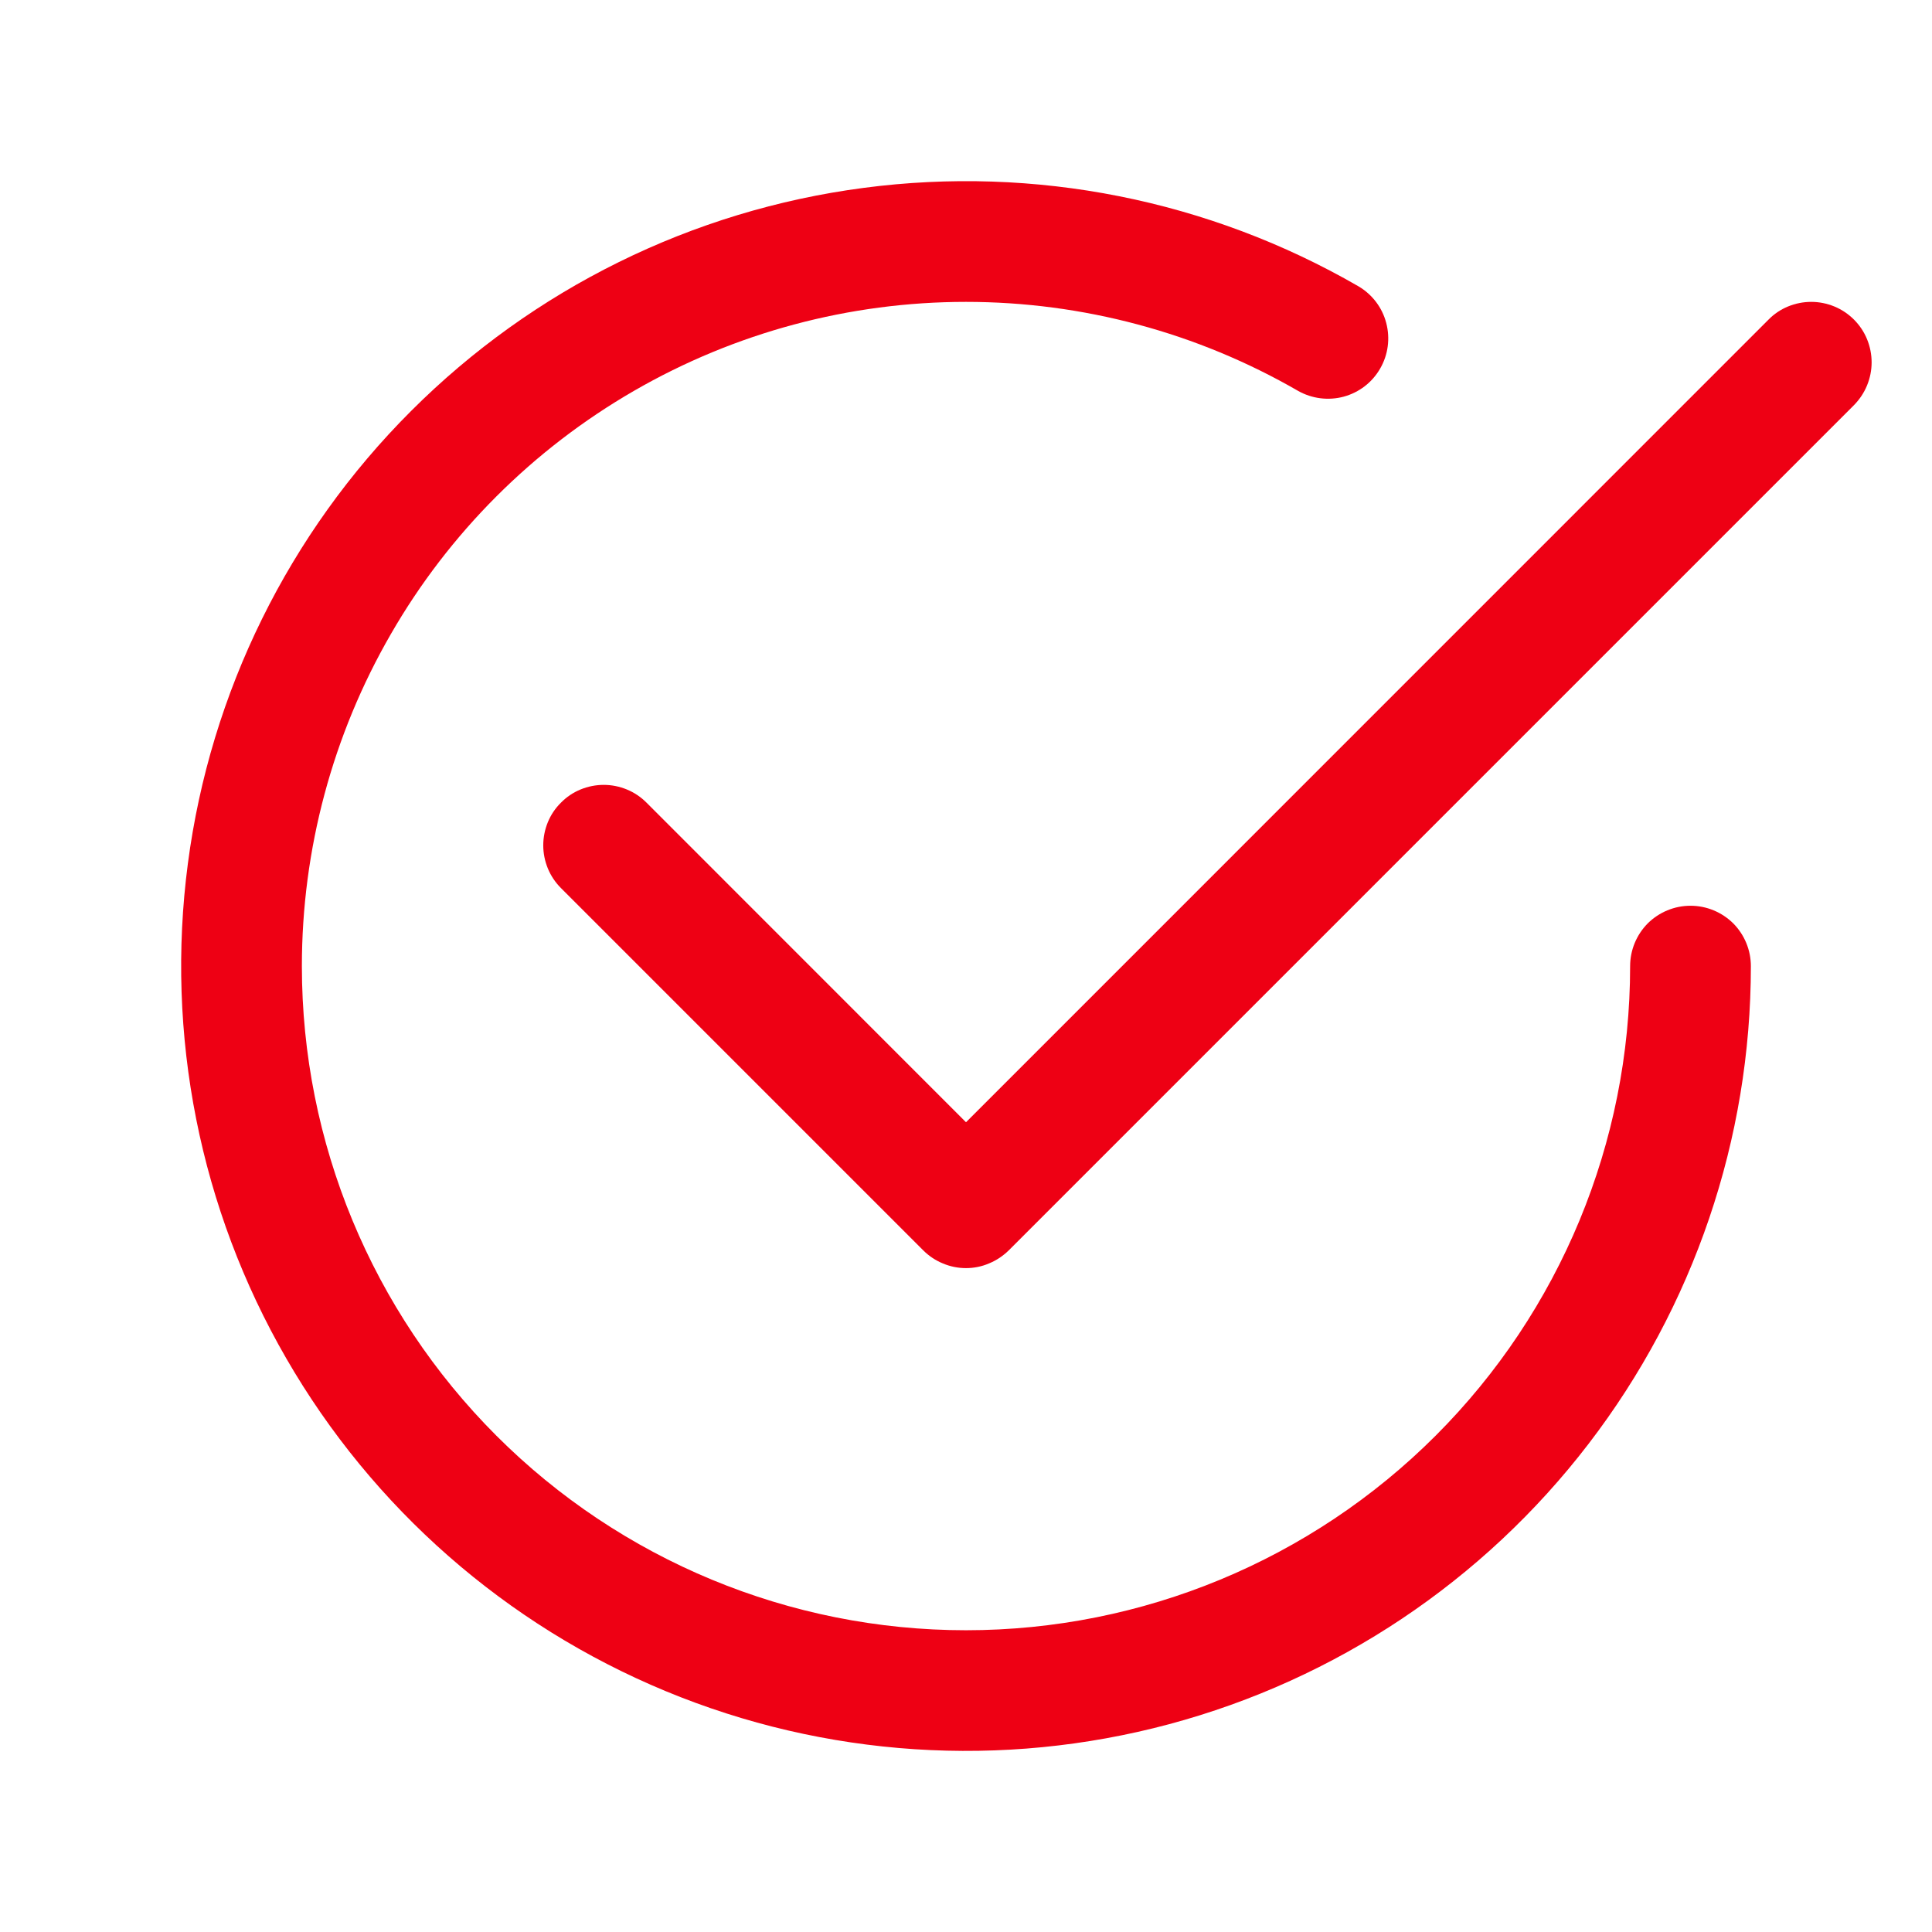
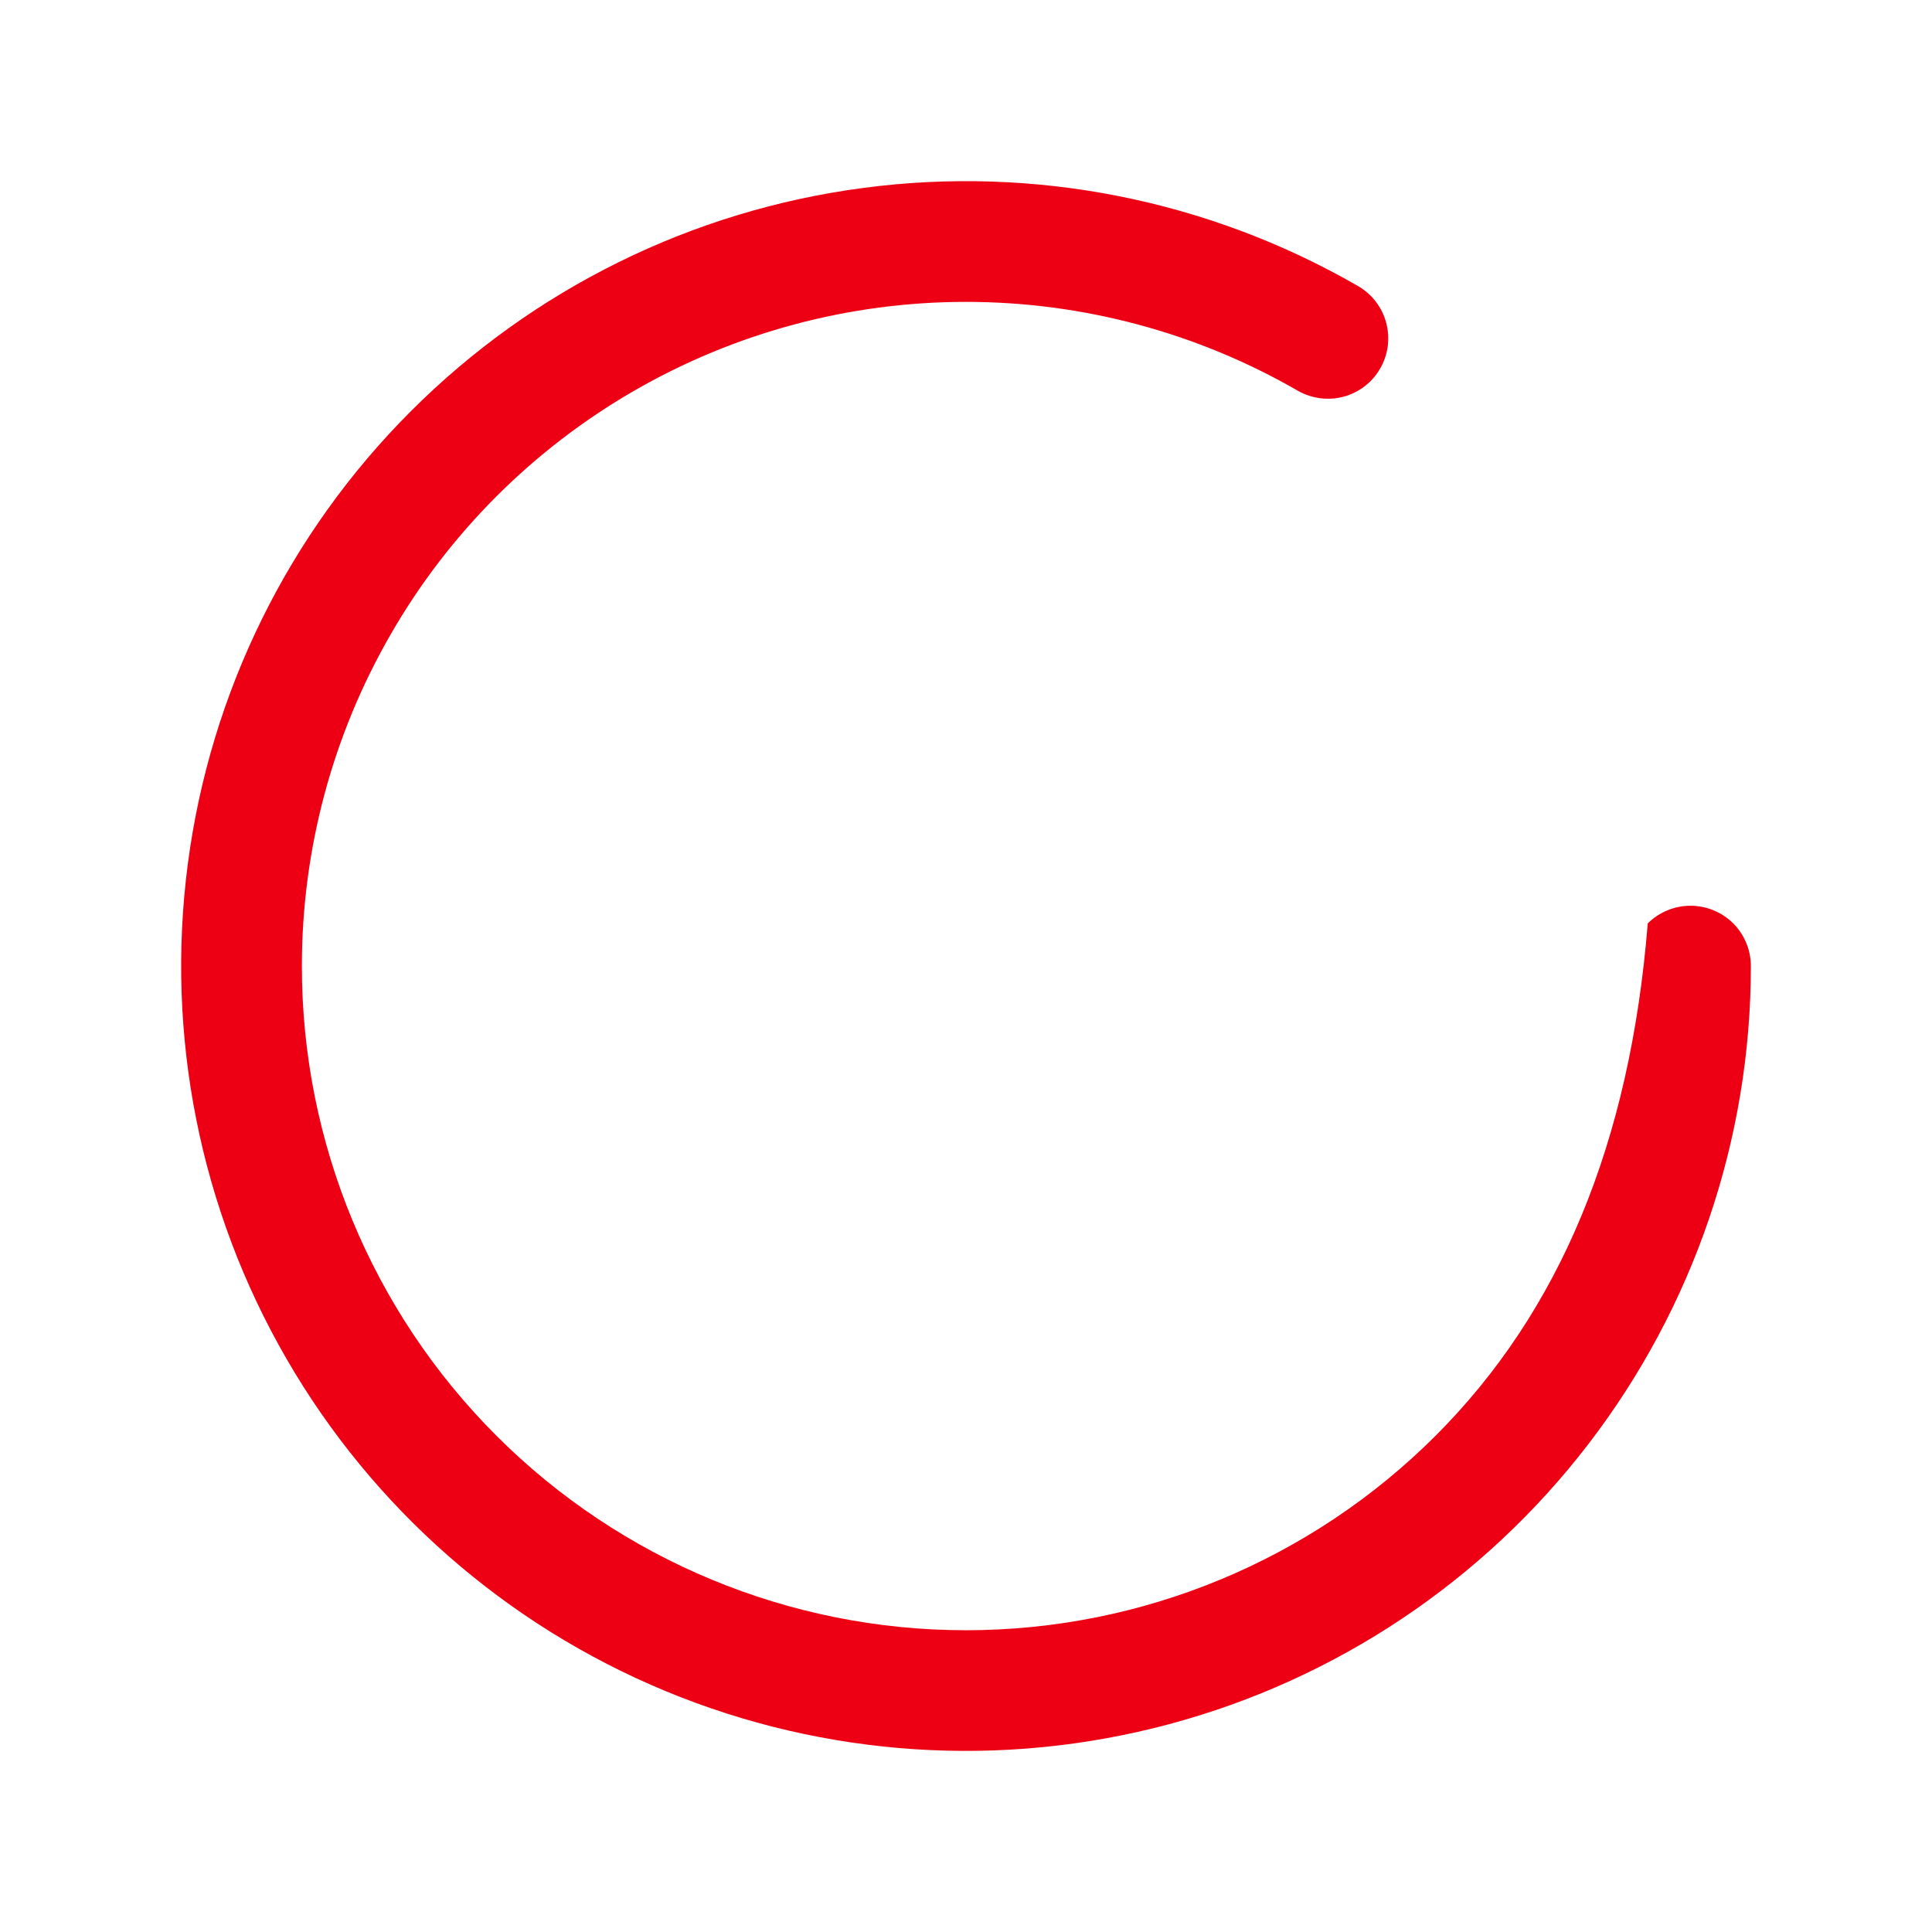
<svg xmlns="http://www.w3.org/2000/svg" width="16" height="16" viewBox="0 0 16 16" fill="none">
-   <path d="M2.5 8.001C2.5 7.035 2.754 6.087 3.237 5.251C3.719 4.414 4.414 3.72 5.25 3.237C6.086 2.754 7.034 2.5 8 2.5C8.965 2.5 9.914 2.754 10.75 3.237C10.865 3.302 11.001 3.319 11.128 3.285C11.256 3.25 11.364 3.167 11.43 3.052C11.496 2.938 11.514 2.802 11.48 2.674C11.447 2.547 11.364 2.438 11.25 2.371C10.011 1.655 8.57 1.369 7.152 1.556C5.733 1.742 4.416 2.392 3.404 3.404C2.392 4.415 1.742 5.733 1.556 7.151C1.369 8.57 1.655 10.011 2.371 11.25C3.086 12.489 4.19 13.457 5.512 14.005C6.834 14.553 8.3 14.649 9.682 14.279C11.064 13.909 12.285 13.093 13.156 11.957C14.027 10.822 14.5 9.432 14.5 8.001C14.5 7.868 14.447 7.741 14.354 7.647C14.26 7.554 14.133 7.501 14 7.501C13.867 7.501 13.74 7.554 13.646 7.647C13.553 7.741 13.5 7.868 13.5 8.001C13.5 9.46 12.921 10.858 11.889 11.89C10.858 12.921 9.459 13.501 8 13.501C6.541 13.501 5.142 12.921 4.111 11.89C3.079 10.858 2.5 9.46 2.5 8.001Z" fill="#EE0014" />
-   <path d="M15.354 3.355C15.4 3.308 15.437 3.253 15.462 3.192C15.487 3.131 15.5 3.066 15.5 3.001C15.5 2.935 15.487 2.87 15.462 2.809C15.437 2.748 15.4 2.693 15.354 2.647C15.307 2.6 15.252 2.563 15.191 2.538C15.13 2.513 15.065 2.5 15 2.5C14.934 2.5 14.869 2.513 14.808 2.538C14.747 2.563 14.692 2.6 14.646 2.647L8 9.294L5.354 6.647C5.307 6.6 5.252 6.563 5.191 6.538C5.13 6.513 5.065 6.5 5 6.5C4.934 6.5 4.869 6.513 4.808 6.538C4.747 6.563 4.692 6.6 4.646 6.647C4.599 6.693 4.562 6.748 4.537 6.809C4.512 6.87 4.499 6.935 4.499 7.001C4.499 7.066 4.512 7.131 4.537 7.192C4.562 7.253 4.599 7.308 4.646 7.355L7.646 10.355C7.692 10.401 7.747 10.438 7.808 10.463C7.869 10.489 7.934 10.502 8 10.502C8.065 10.502 8.131 10.489 8.191 10.463C8.252 10.438 8.307 10.401 8.354 10.355L15.354 3.355Z" fill="#EE0014" />
+   <path d="M2.5 8.001C2.5 7.035 2.754 6.087 3.237 5.251C3.719 4.414 4.414 3.72 5.25 3.237C6.086 2.754 7.034 2.5 8 2.5C8.965 2.5 9.914 2.754 10.75 3.237C10.865 3.302 11.001 3.319 11.128 3.285C11.256 3.25 11.364 3.167 11.43 3.052C11.496 2.938 11.514 2.802 11.48 2.674C11.447 2.547 11.364 2.438 11.25 2.371C10.011 1.655 8.57 1.369 7.152 1.556C5.733 1.742 4.416 2.392 3.404 3.404C2.392 4.415 1.742 5.733 1.556 7.151C1.369 8.57 1.655 10.011 2.371 11.25C3.086 12.489 4.19 13.457 5.512 14.005C6.834 14.553 8.3 14.649 9.682 14.279C11.064 13.909 12.285 13.093 13.156 11.957C14.027 10.822 14.5 9.432 14.5 8.001C14.5 7.868 14.447 7.741 14.354 7.647C14.26 7.554 14.133 7.501 14 7.501C13.867 7.501 13.74 7.554 13.646 7.647C13.5 9.46 12.921 10.858 11.889 11.89C10.858 12.921 9.459 13.501 8 13.501C6.541 13.501 5.142 12.921 4.111 11.89C3.079 10.858 2.5 9.46 2.5 8.001Z" fill="#EE0014" />
</svg>